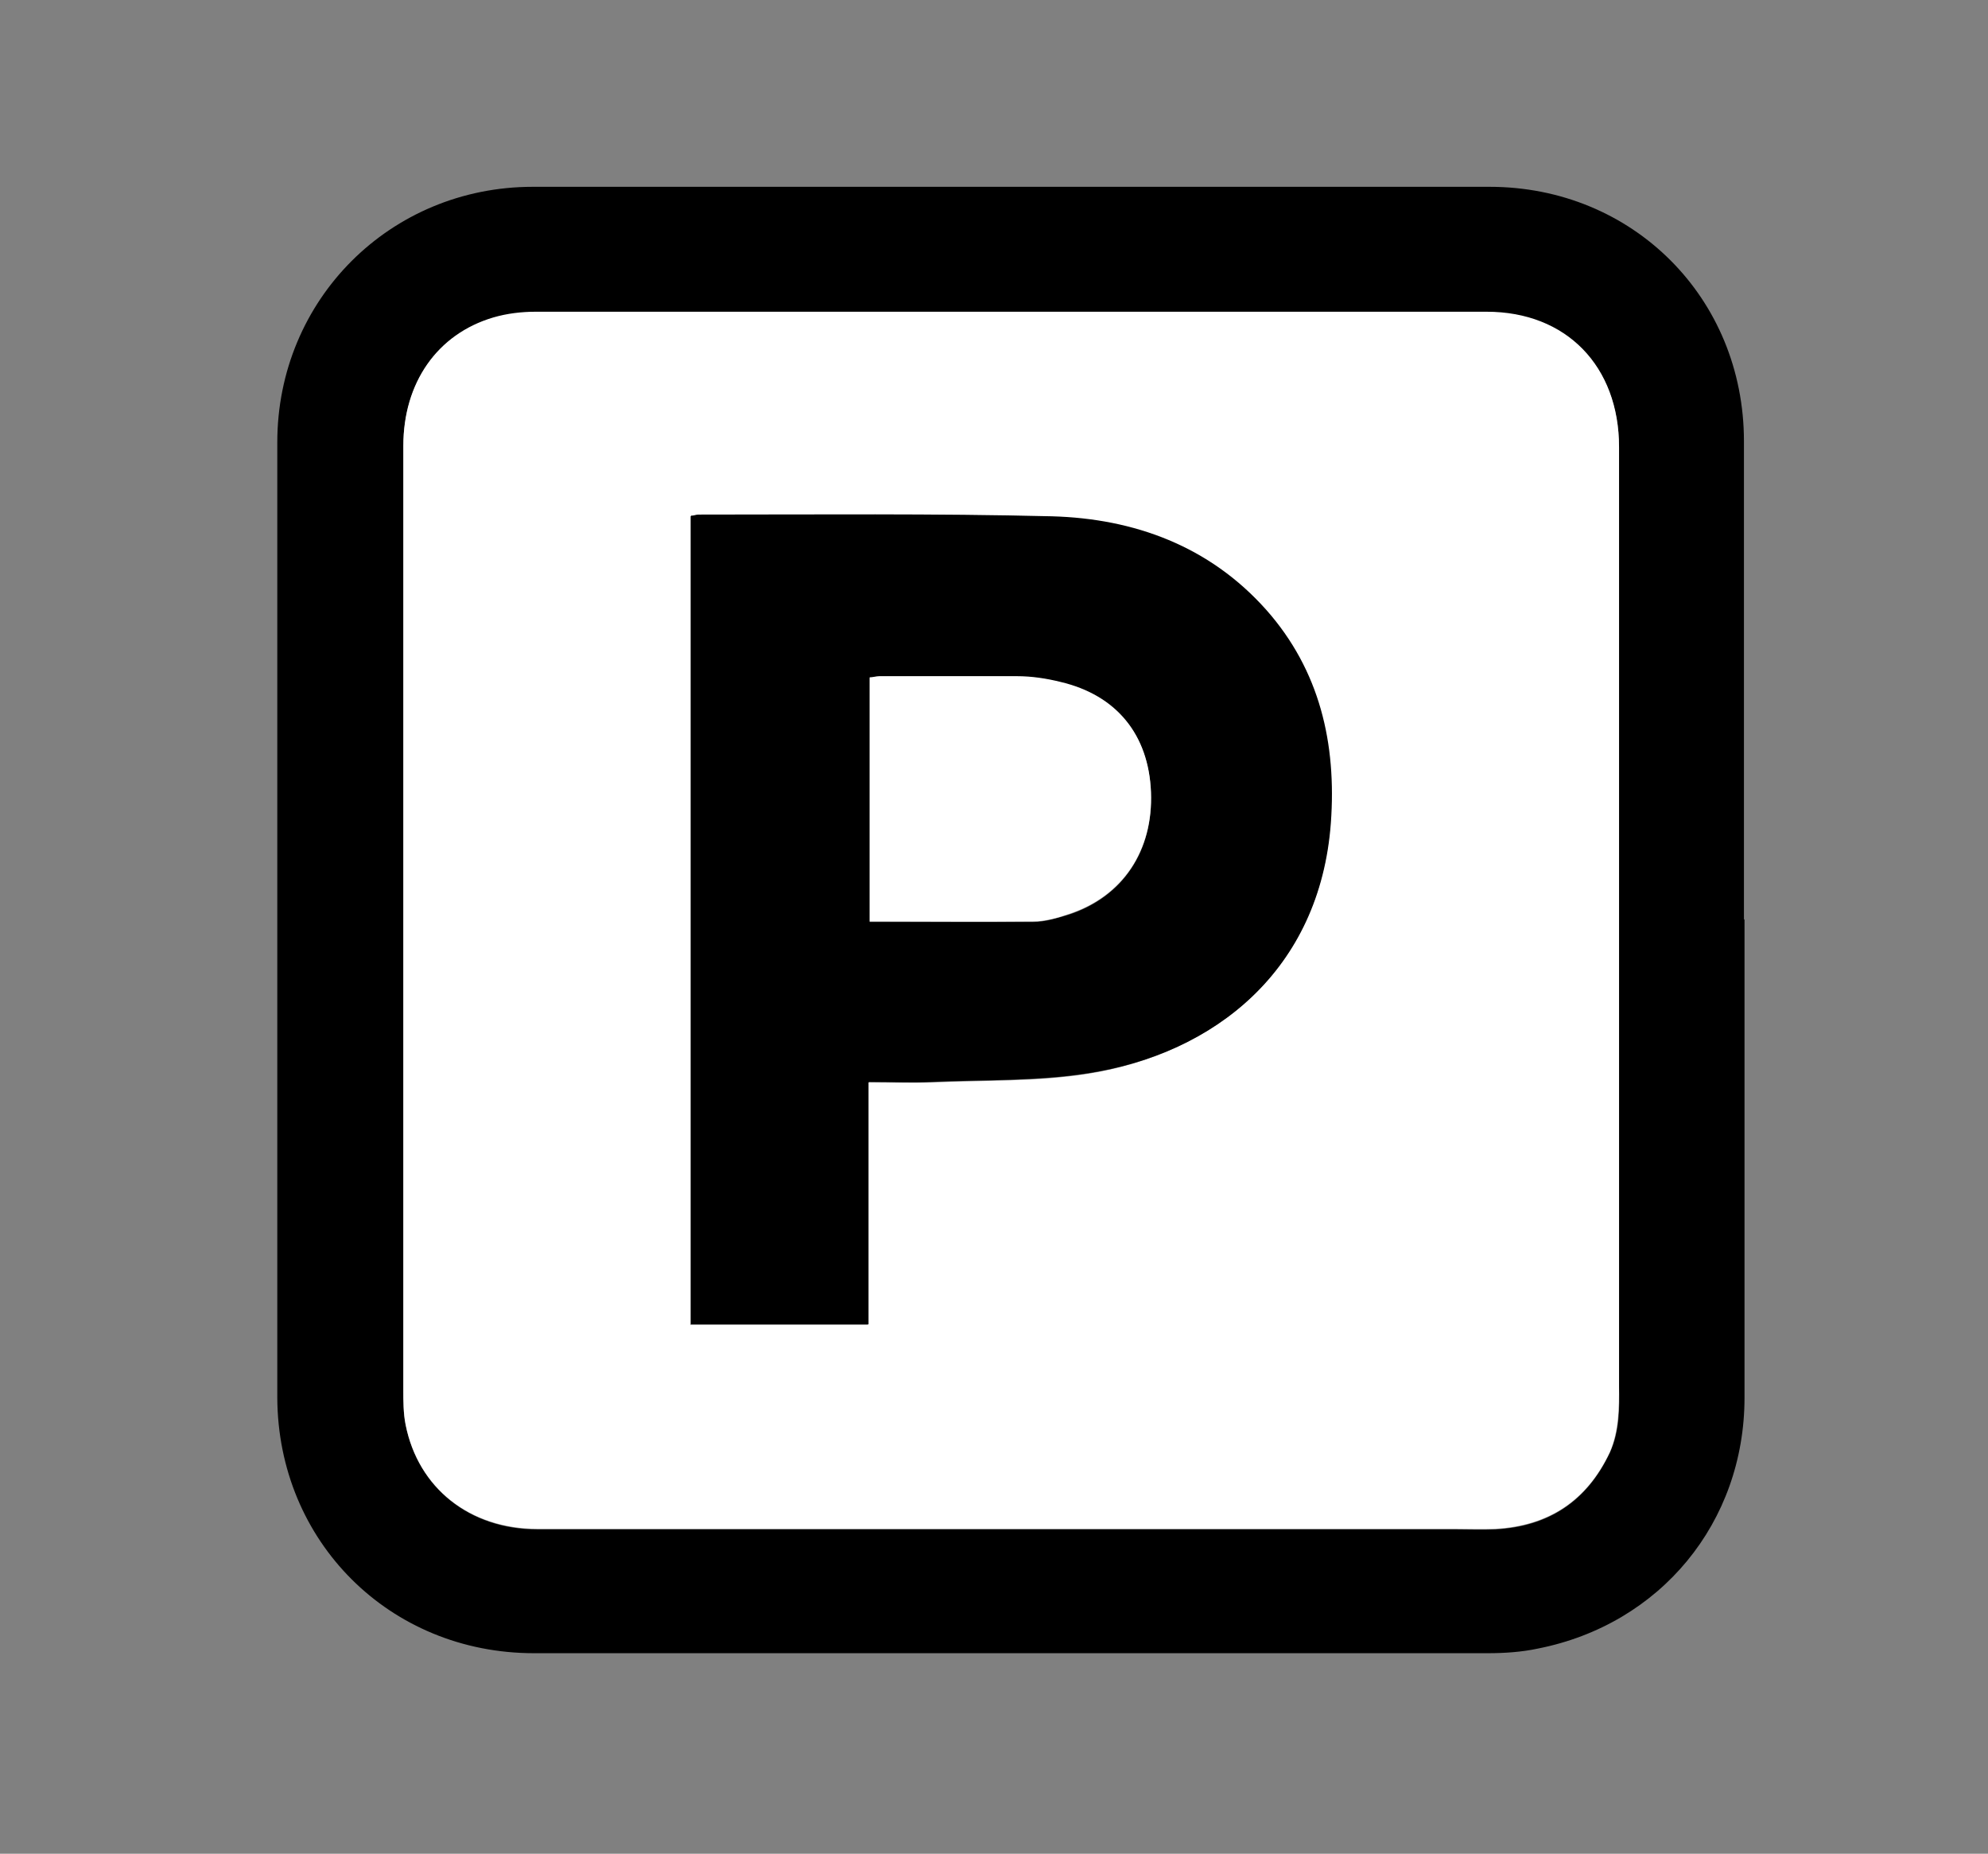
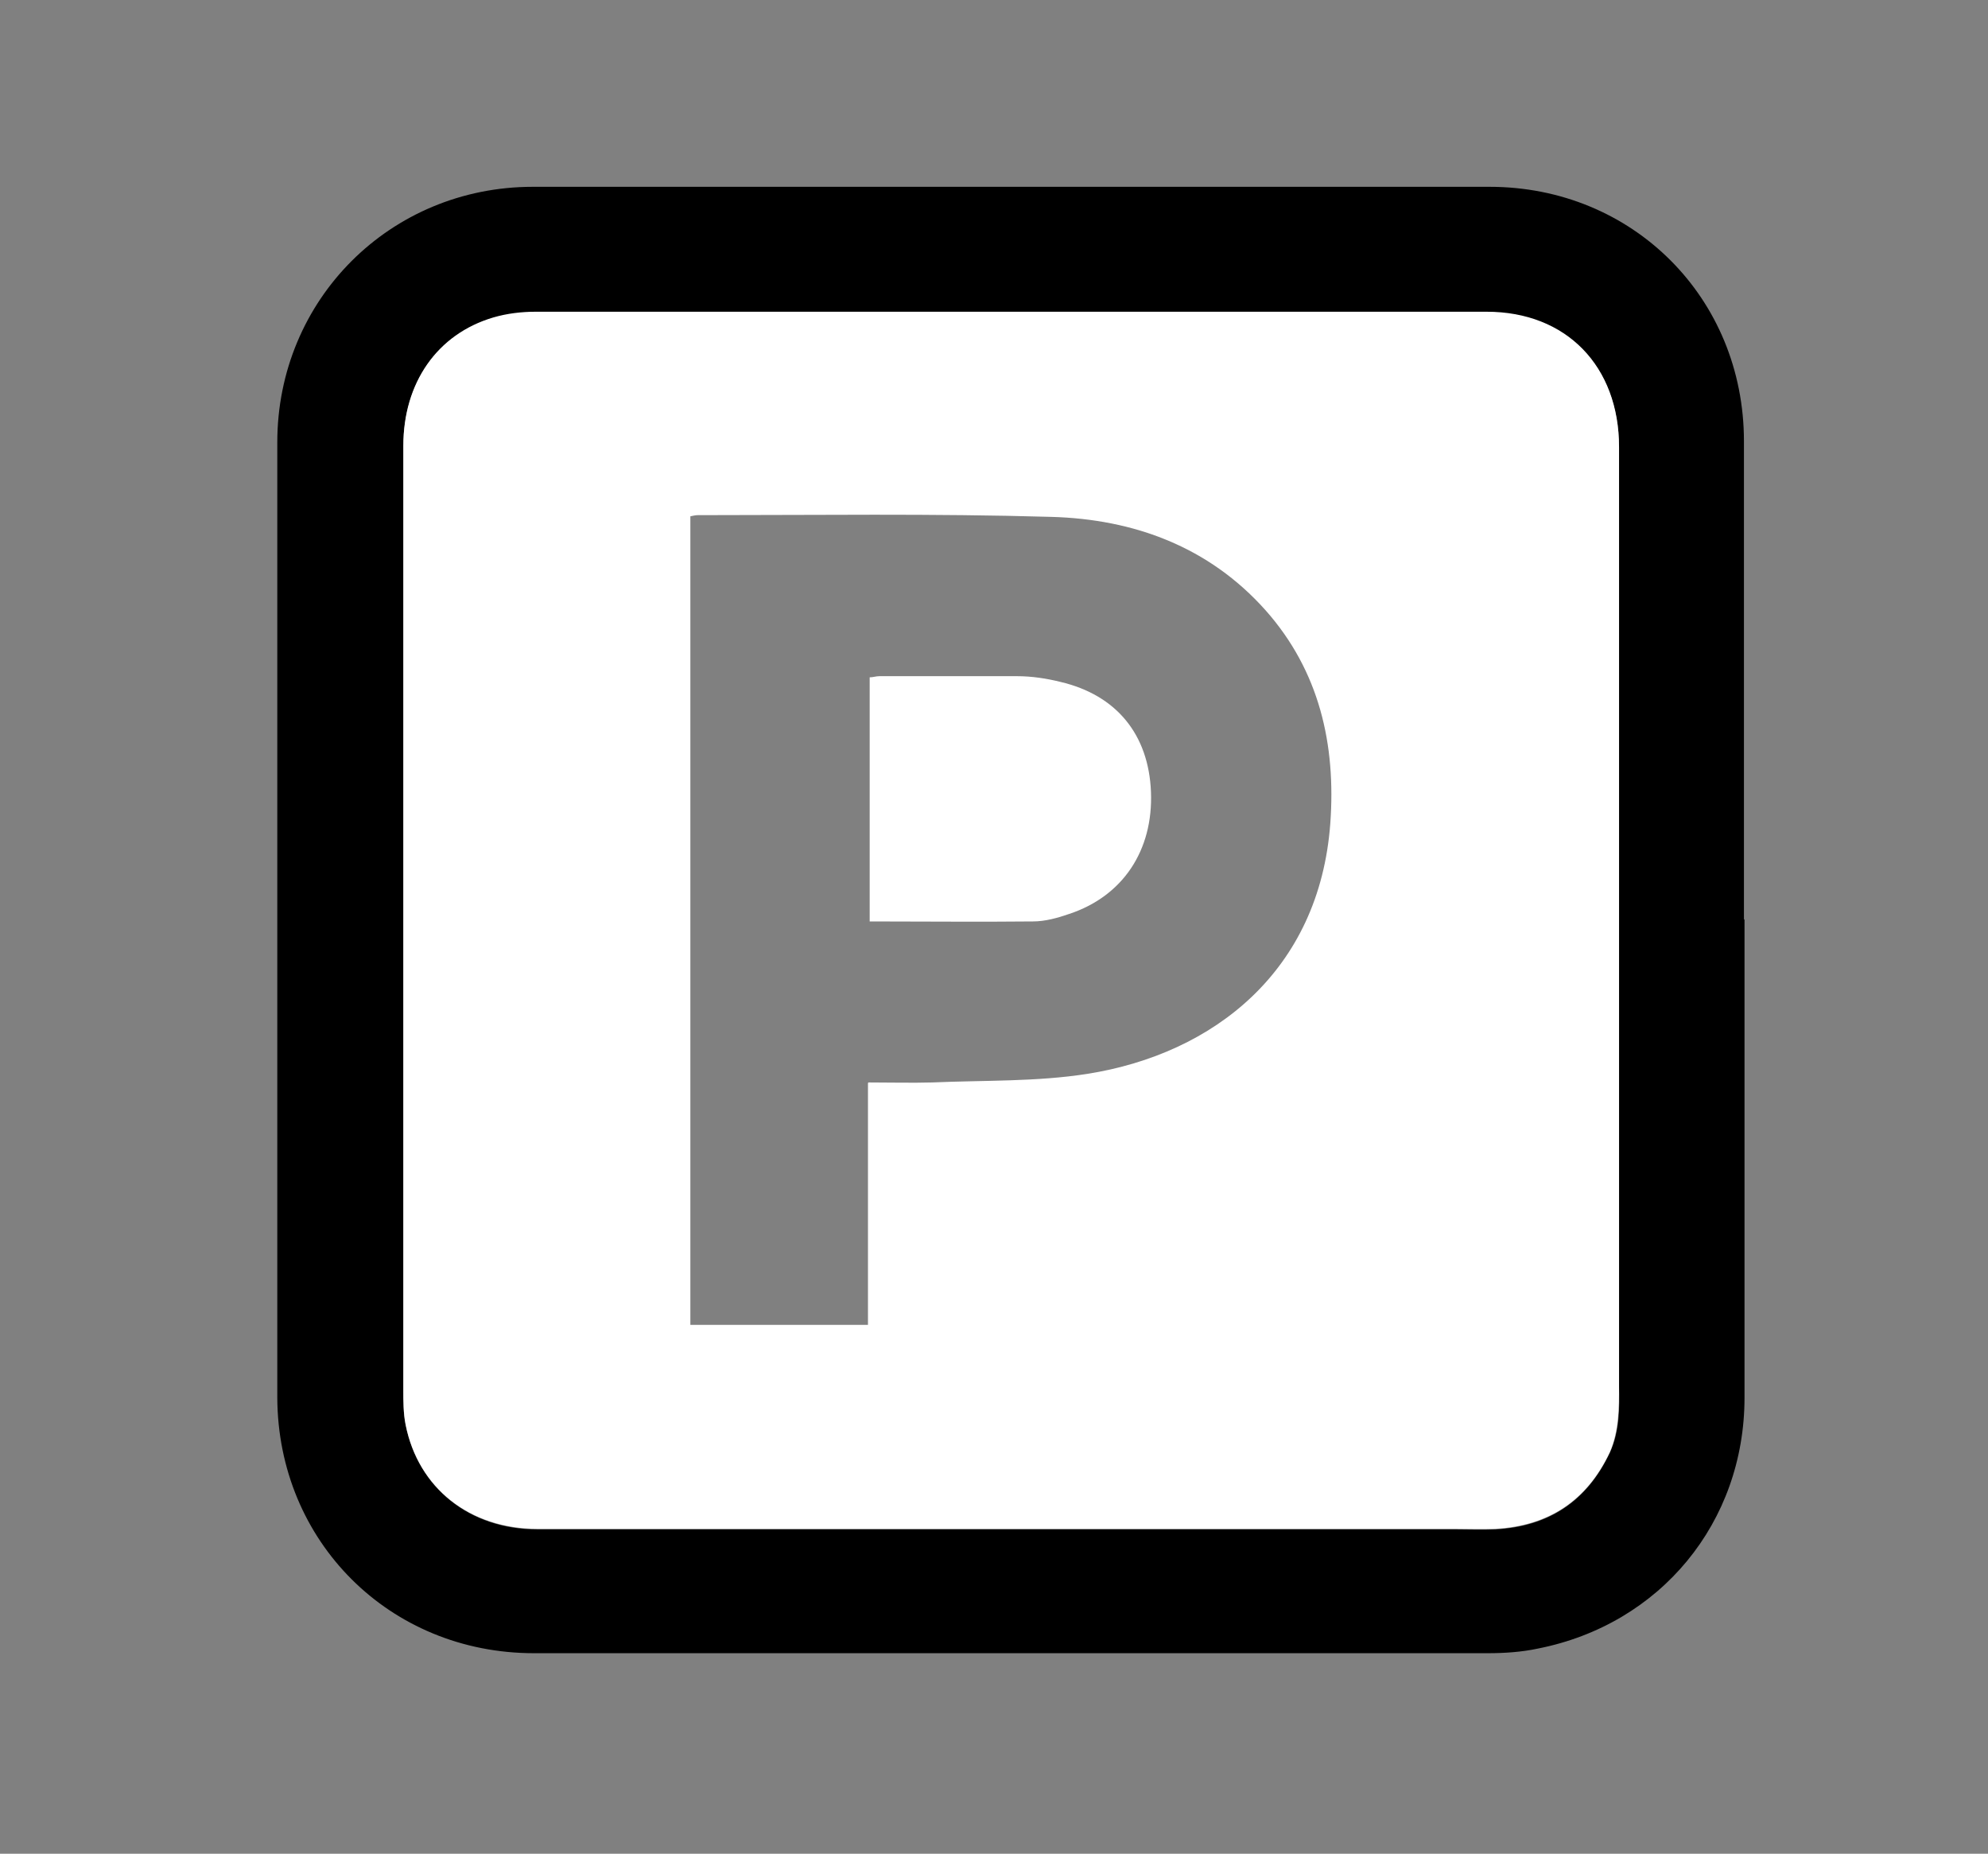
<svg xmlns="http://www.w3.org/2000/svg" version="1.1" viewBox="0 0 347 323.5">
  <rect x="0" y="0" width="347" height="323.5" fill="#808080" stroke="none" />
  <defs>
    <style>
      .cls-1 {
        fill: #fff;
      }
    </style>
  </defs>
  <g>
    <g id="Calque_1">
      <g>
        <path d="M304.5,160.4c0,27.8,0,55.7,0,83.5,0,21.8-14.7,39.6-36.1,43.8-2.8.6-5.8.8-8.7.8-55.5,0-111,0-166.5,0-25.2,0-44.7-19.5-44.8-44.6,0-55.6,0-111.2,0-166.7,0-24.9,19.7-44.6,44.6-44.6,55.7,0,111.3,0,167,0,25,0,44.4,19.4,44.4,44.4,0,27.8,0,55.7,0,83.5ZM70.4,160.5c0,27.3,0,54.7,0,82,0,2.1,0,4.2.4,6.2,2.2,11,11.2,18.2,23,18.2,53.3,0,106.7,0,160,0,2.4,0,4.8.1,7.2,0,9.3-.5,16-4.9,20-13.4,1.7-3.7,1.7-7.7,1.6-11.7,0-54.6,0-109.2,0-163.7,0-14.1-9.3-23.6-23.1-23.6-55.3,0-110.7,0-166,0-2.5,0-5,.3-7.4,1-9.8,2.9-15.7,11.4-15.7,22.4,0,27.6,0,55.2,0,82.7Z" />
        <path class="cls-1" d="M70.4,160.5c0-27.6,0-55.2,0-82.7,0-11,5.9-19.5,15.7-22.4,2.4-.7,4.9-1,7.4-1,55.3,0,110.7,0,166,0,13.9,0,23.1,9.5,23.1,23.6,0,54.6,0,109.2,0,163.7,0,4,0,8-1.6,11.7-4,8.5-10.7,12.9-20,13.4-2.4.1-4.8,0-7.2,0-53.3,0-106.7,0-160,0-11.8,0-20.8-7.1-23-18.2-.4-2-.4-4.1-.4-6.2,0-27.3,0-54.7,0-82ZM151.6,188.9c4,0,7.5.1,11.1,0,9.1-.4,18.2-.1,27.1-1.5,22.1-3.5,40.5-18,42.4-43.7,1-13.8-1.9-26.6-11.3-37.2-9.9-11.1-23-15.9-37.4-16.3-20.6-.6-41.2-.3-61.7-.3-.4,0-.8.1-1.3.2v141.1h31v-42.2Z" />
-         <path d="M151.6,188.9v42.2h-31V90c.5,0,.9-.2,1.3-.2,20.6,0,41.2-.2,61.7.3,14.4.4,27.5,5.2,37.4,16.3,9.4,10.6,12.3,23.4,11.3,37.2-1.9,25.7-20.3,40.3-42.4,43.7-8.9,1.4-18.1,1.1-27.1,1.5-3.6.2-7.1,0-11.1,0ZM151.8,160.9c9.7,0,19.1,0,28.5,0,2.1,0,4.3-.7,6.3-1.3,9.4-3.1,14.7-11.1,14.3-21.3-.4-10-6-16.8-15.8-19.2-2.5-.6-5.1-1-7.6-1-8-.1-16,0-24,0-.5,0-1.1.1-1.7.2v42.7Z" />
        <path class="cls-1" d="M151.8,160.9v-42.7c.6,0,1.1-.2,1.7-.2,8,0,16,0,24,0,2.6,0,5.2.4,7.6,1,9.8,2.3,15.4,9.2,15.8,19.2.4,10.2-4.9,18.2-14.3,21.3-2,.7-4.2,1.3-6.3,1.3-9.4.1-18.8,0-28.5,0Z" />
      </g>
    </g>
  </g>
</svg>